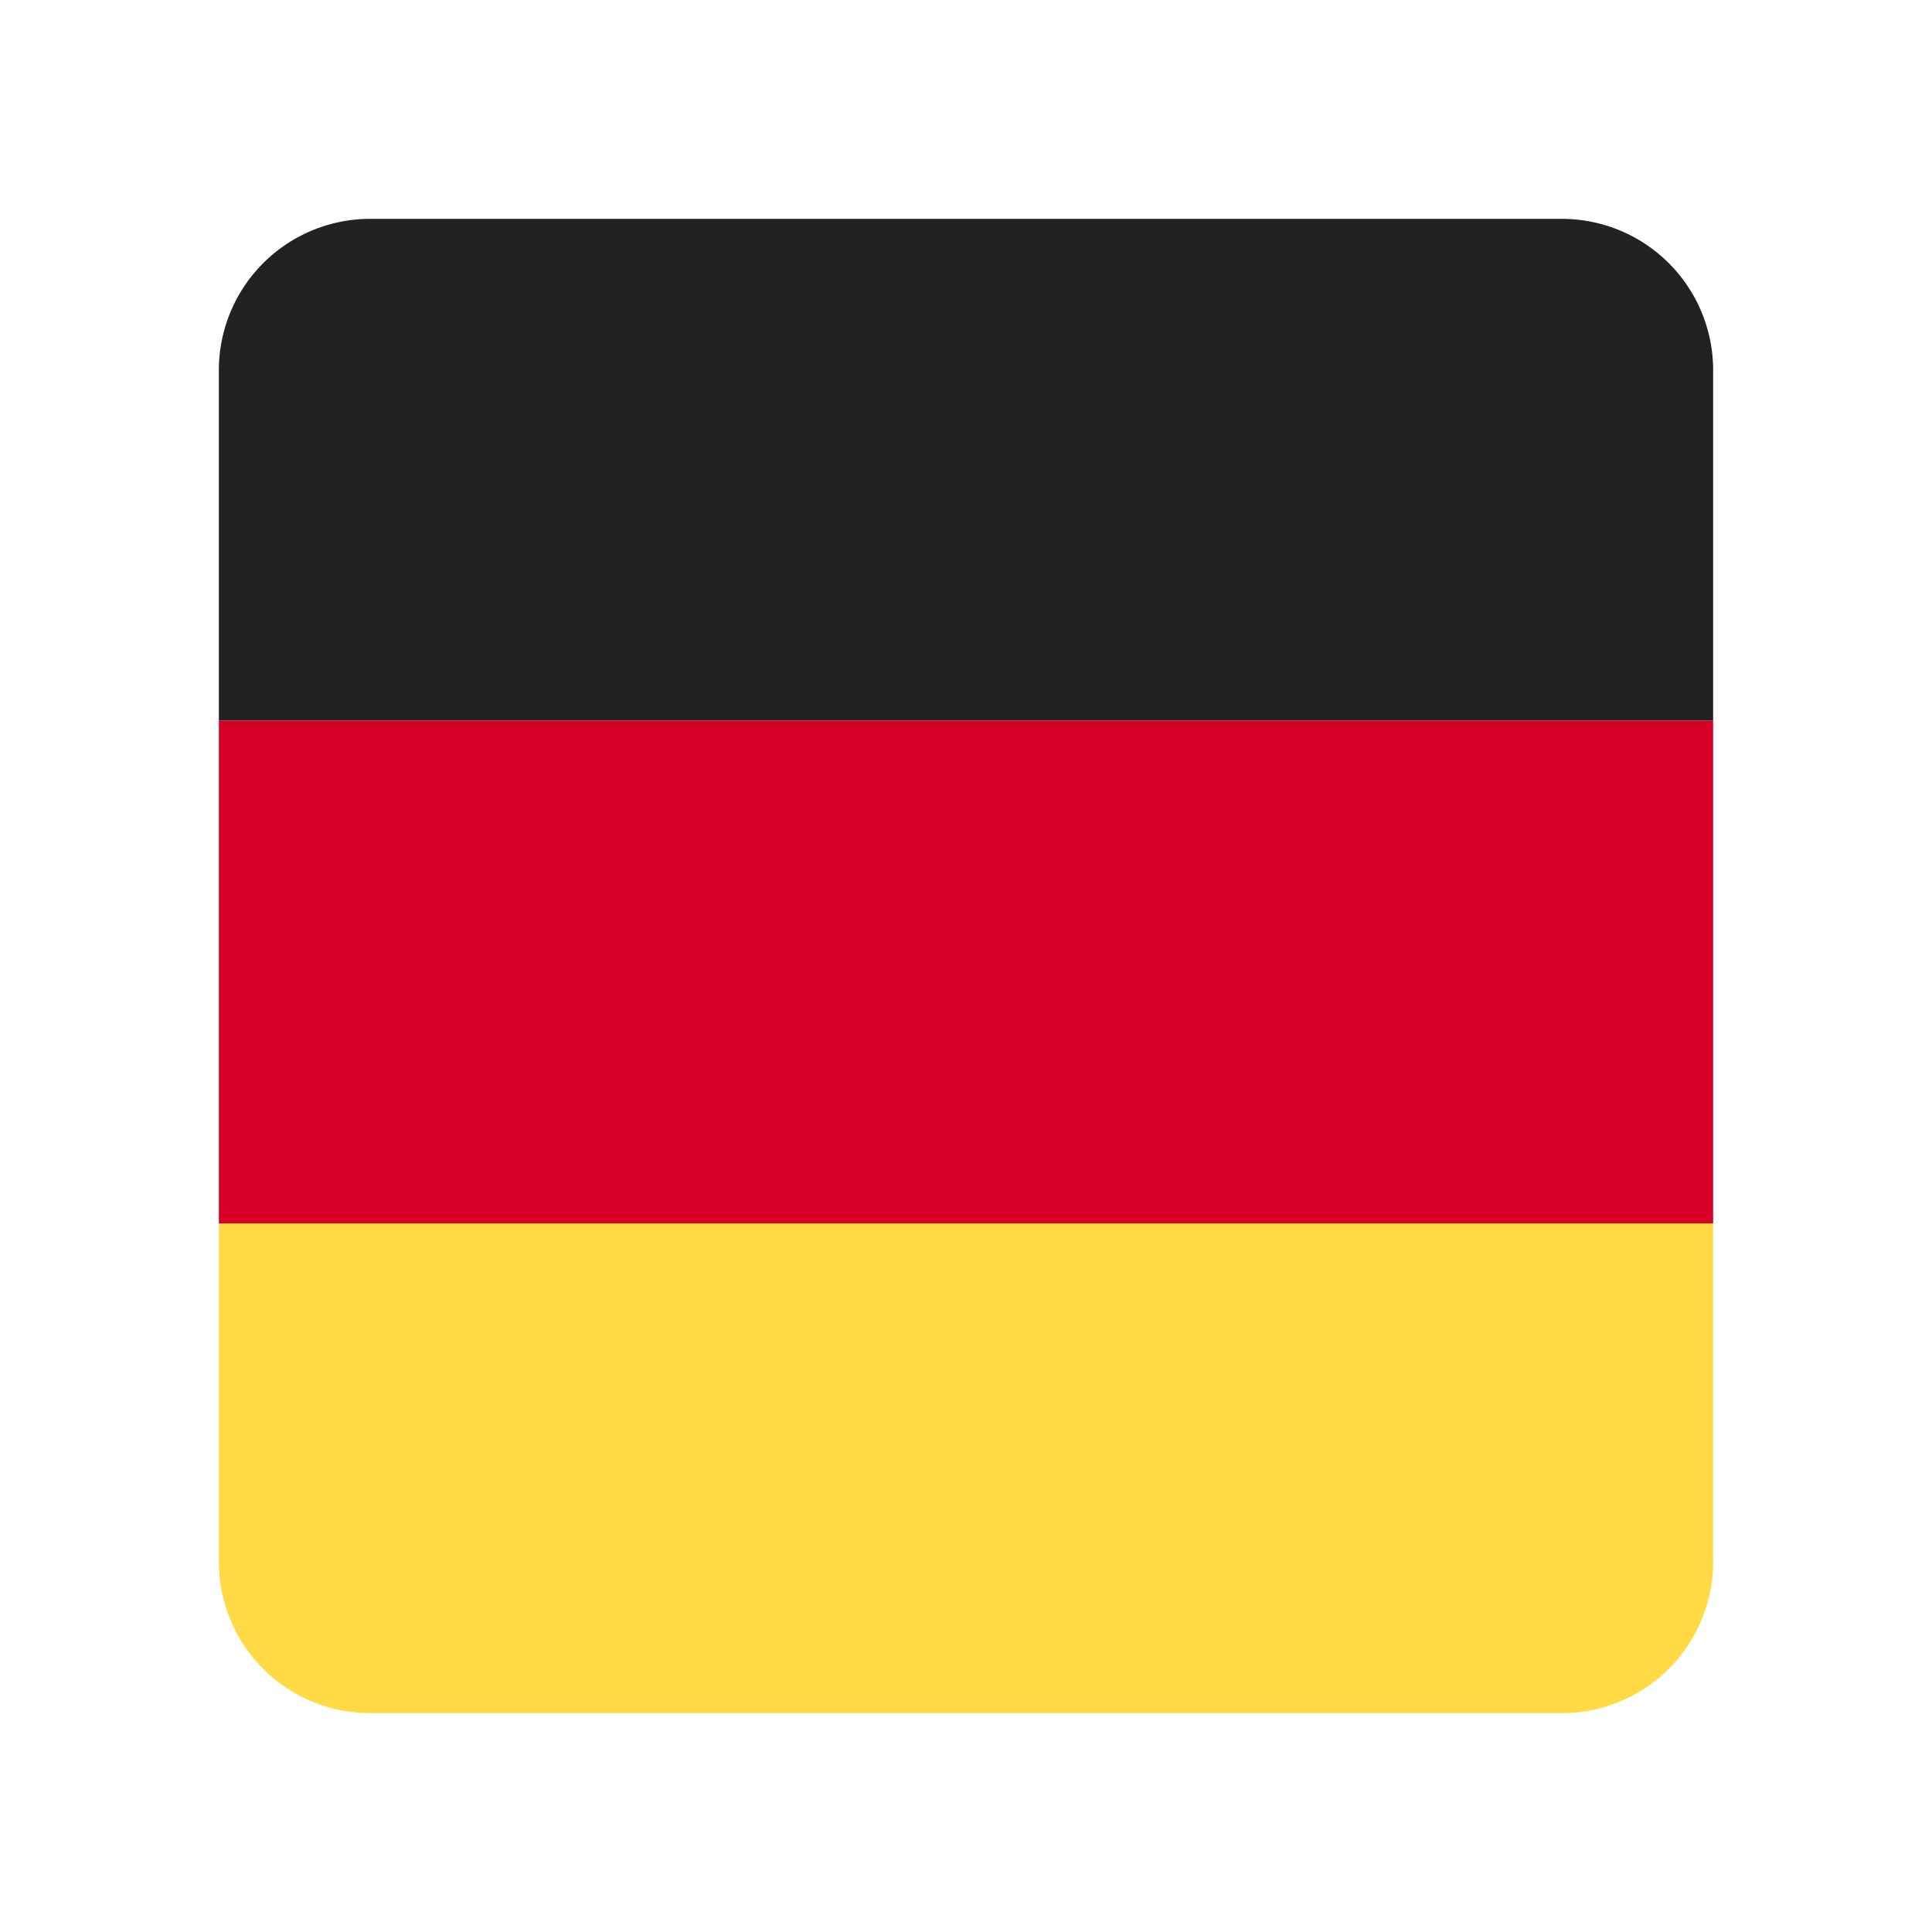
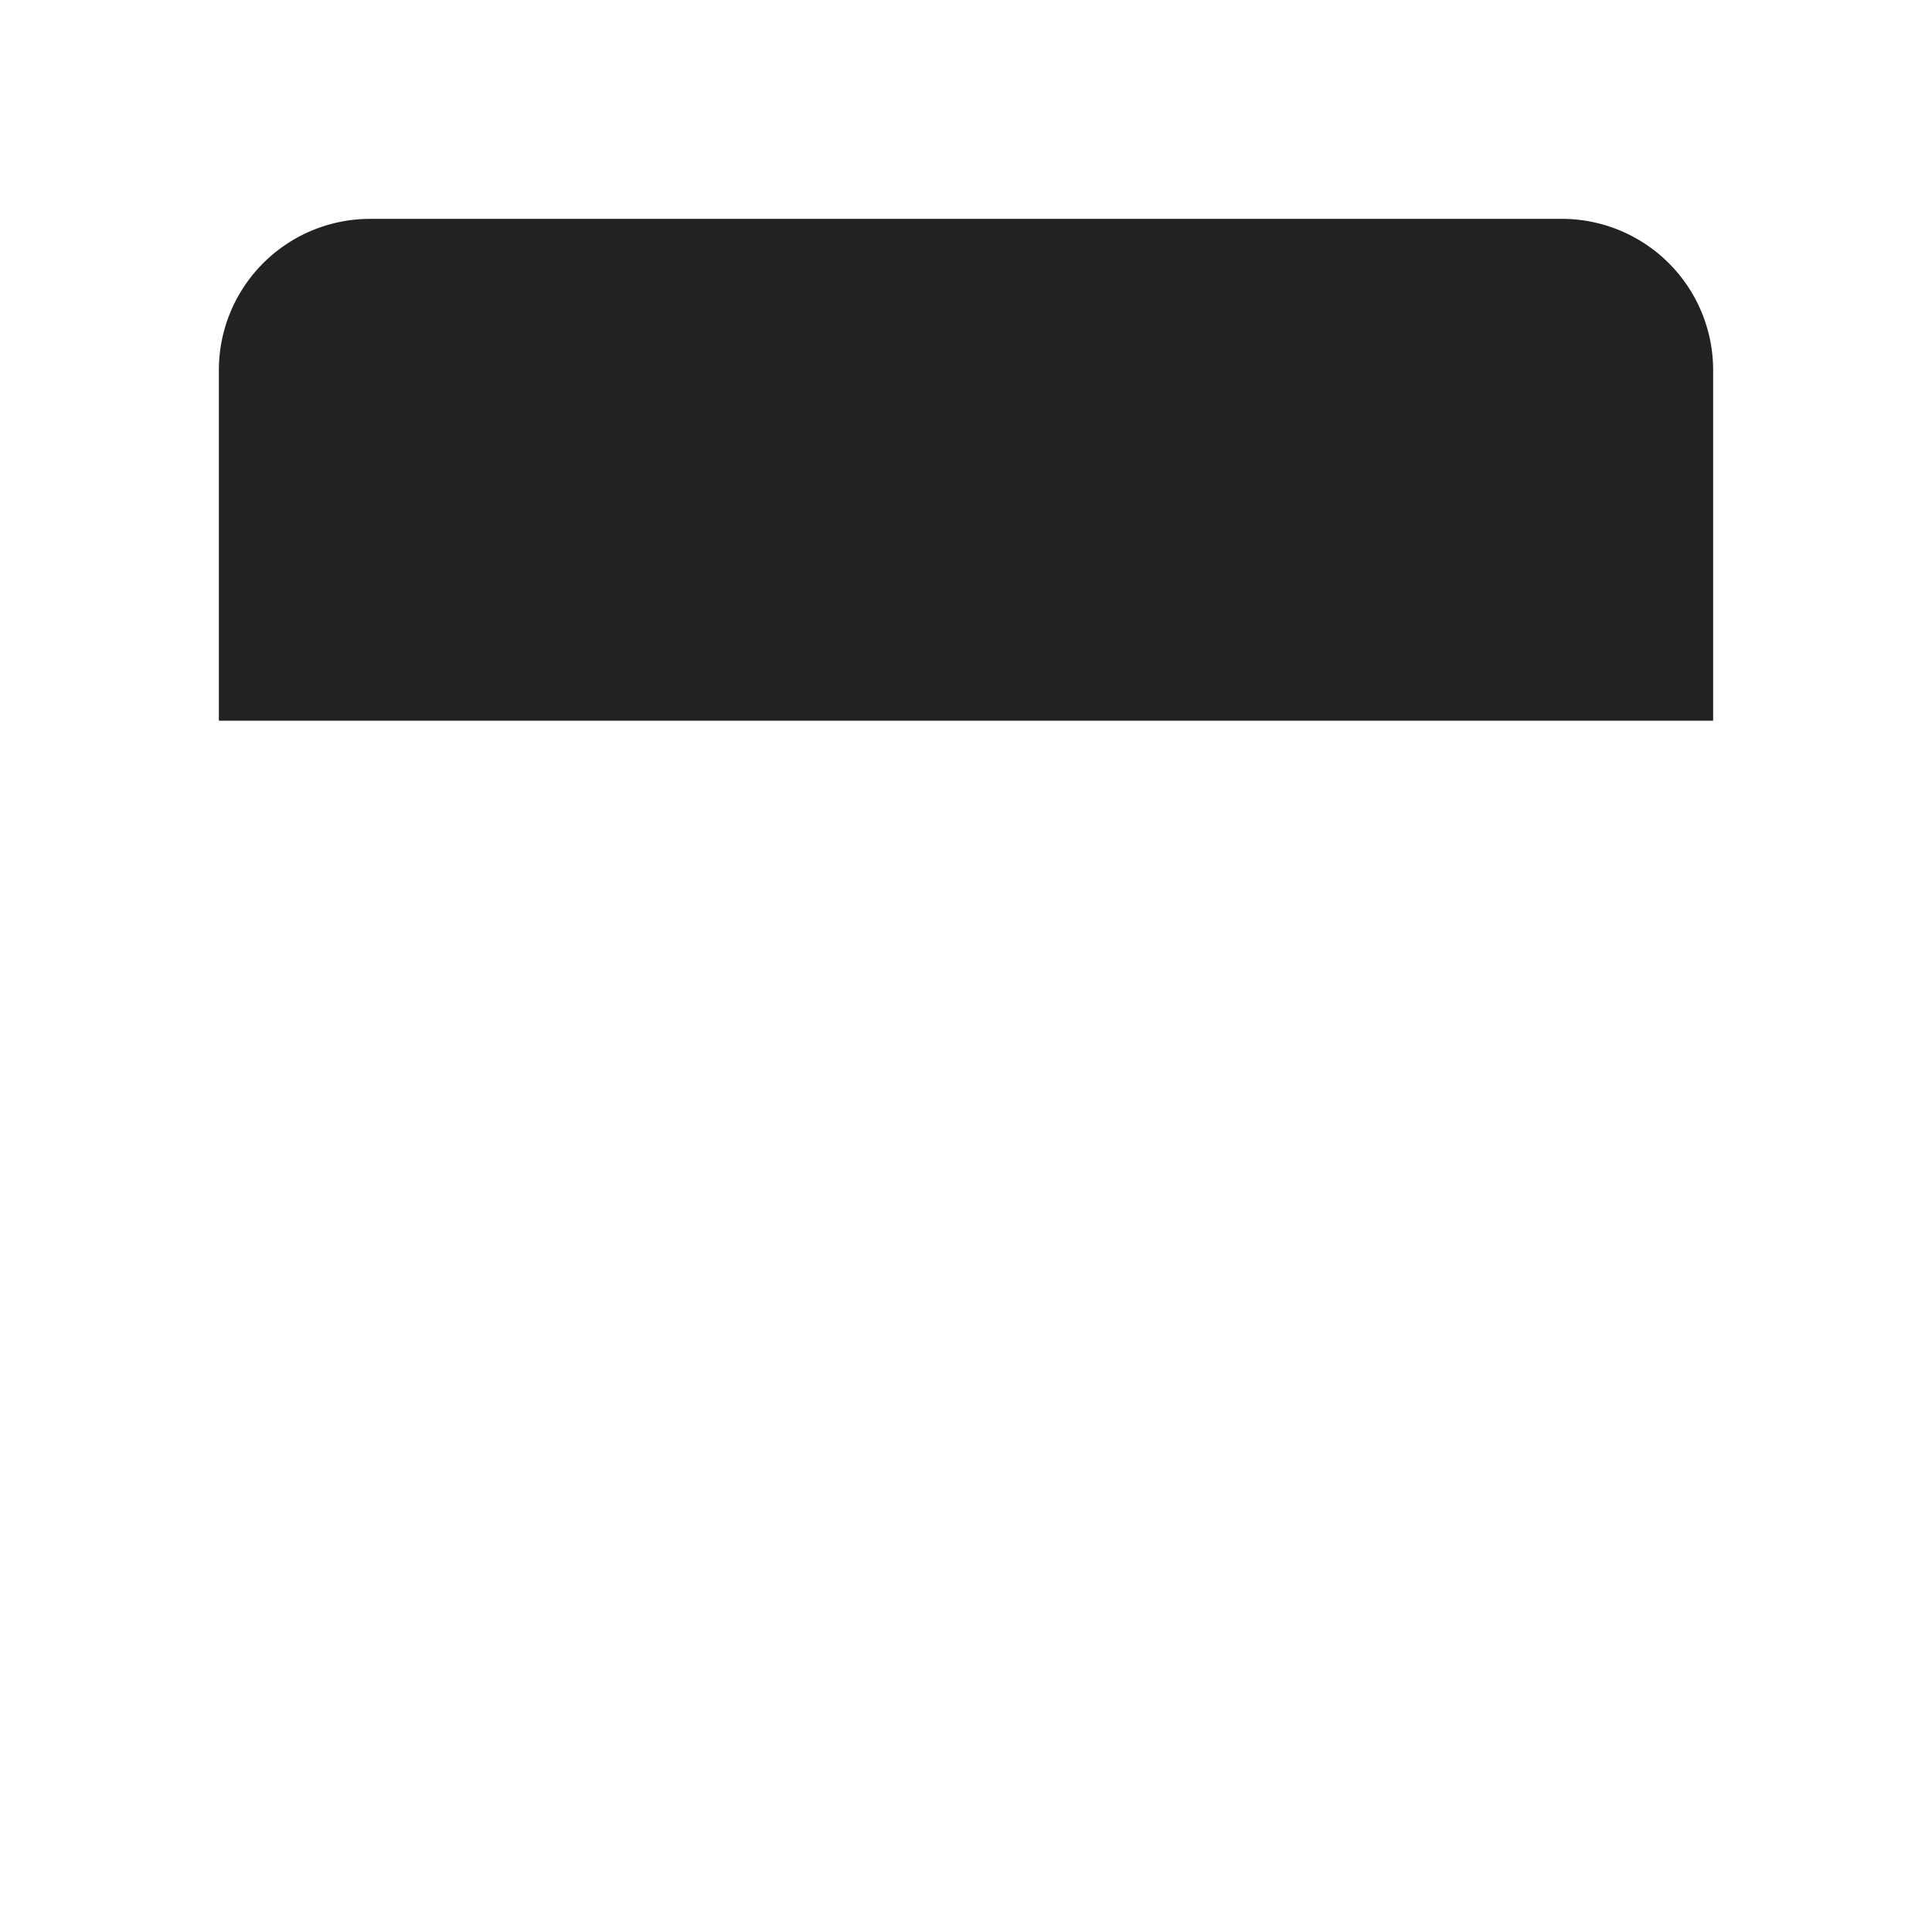
<svg xmlns="http://www.w3.org/2000/svg" width="512" height="512" fill="none" viewBox="0 0 512 512">
-   <path fill="#FFDA44" d="M454 324.23v89.67a40.1 40.1 0 0 1-40.1 40.1H98.1A40.1 40.1 0 0 1 58 413.9v-89.67h396Z" />
  <path fill="#222" d="M454 191V98.1A40.1 40.1 0 0 0 413.9 58H98.1A40.1 40.1 0 0 0 58 98.1V191h396Z" />
-   <path fill="#D80027" d="M58 324.23V191.01h396v133.22H58Z" />
</svg>